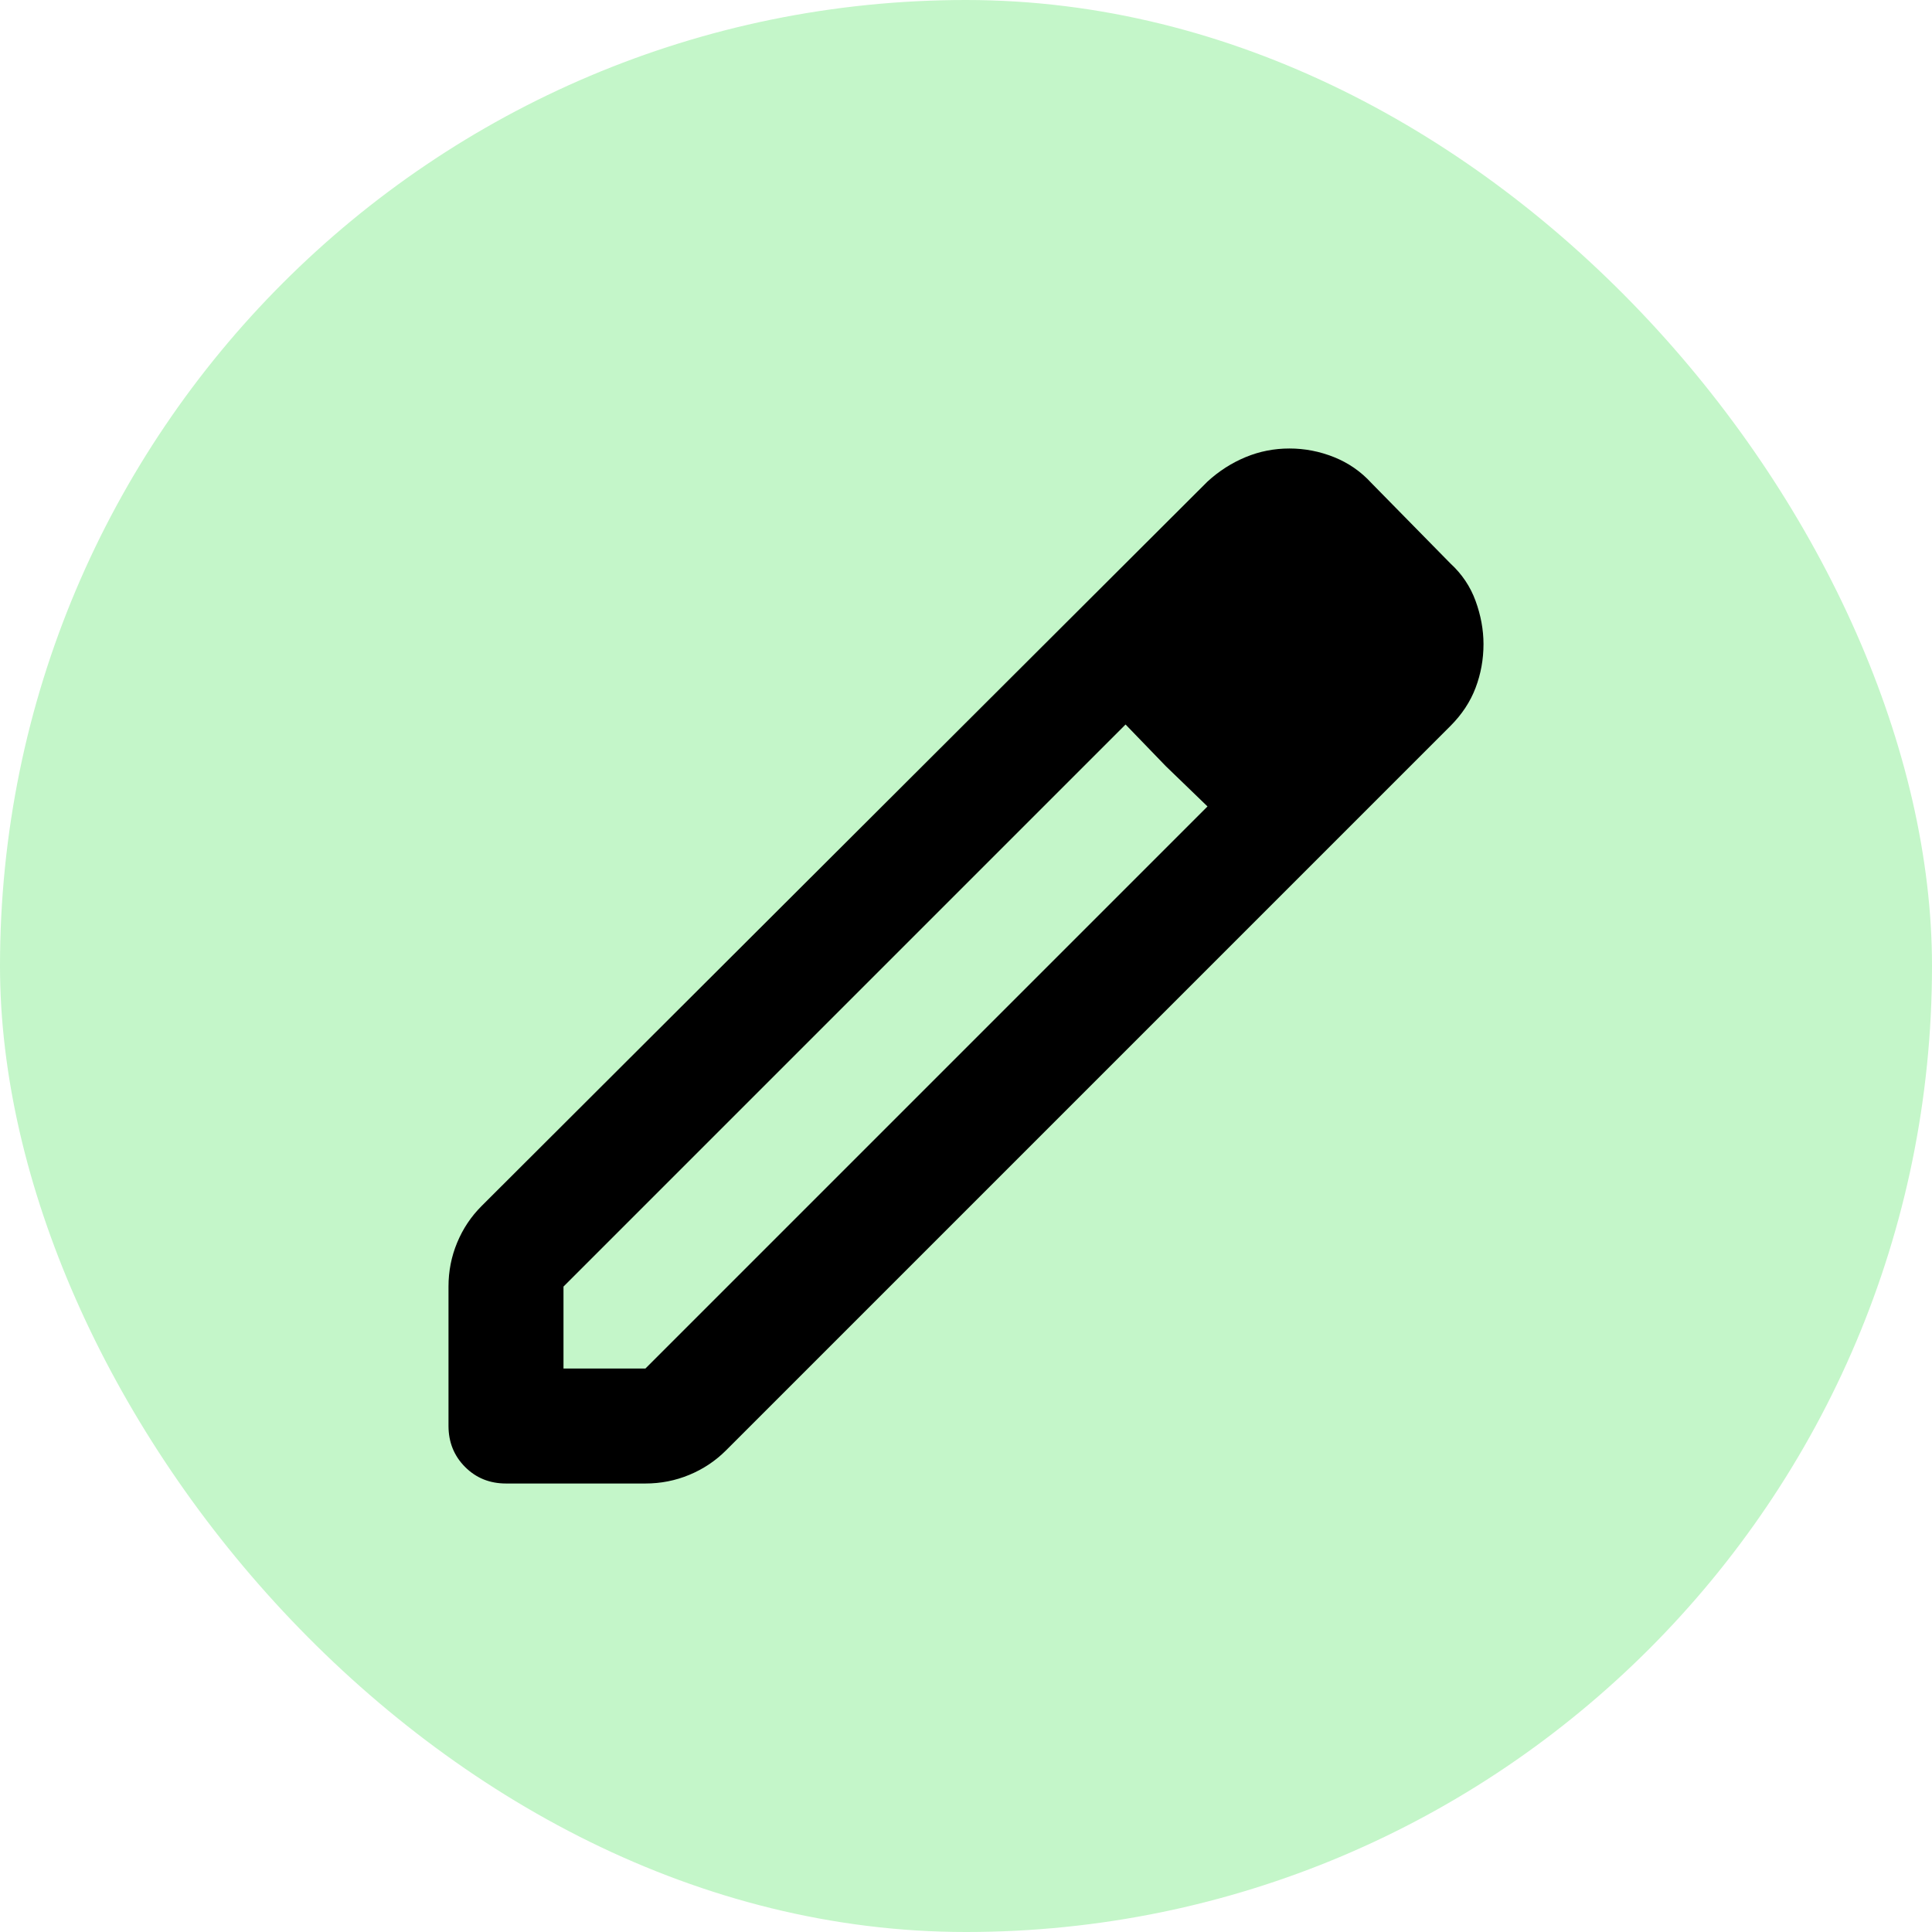
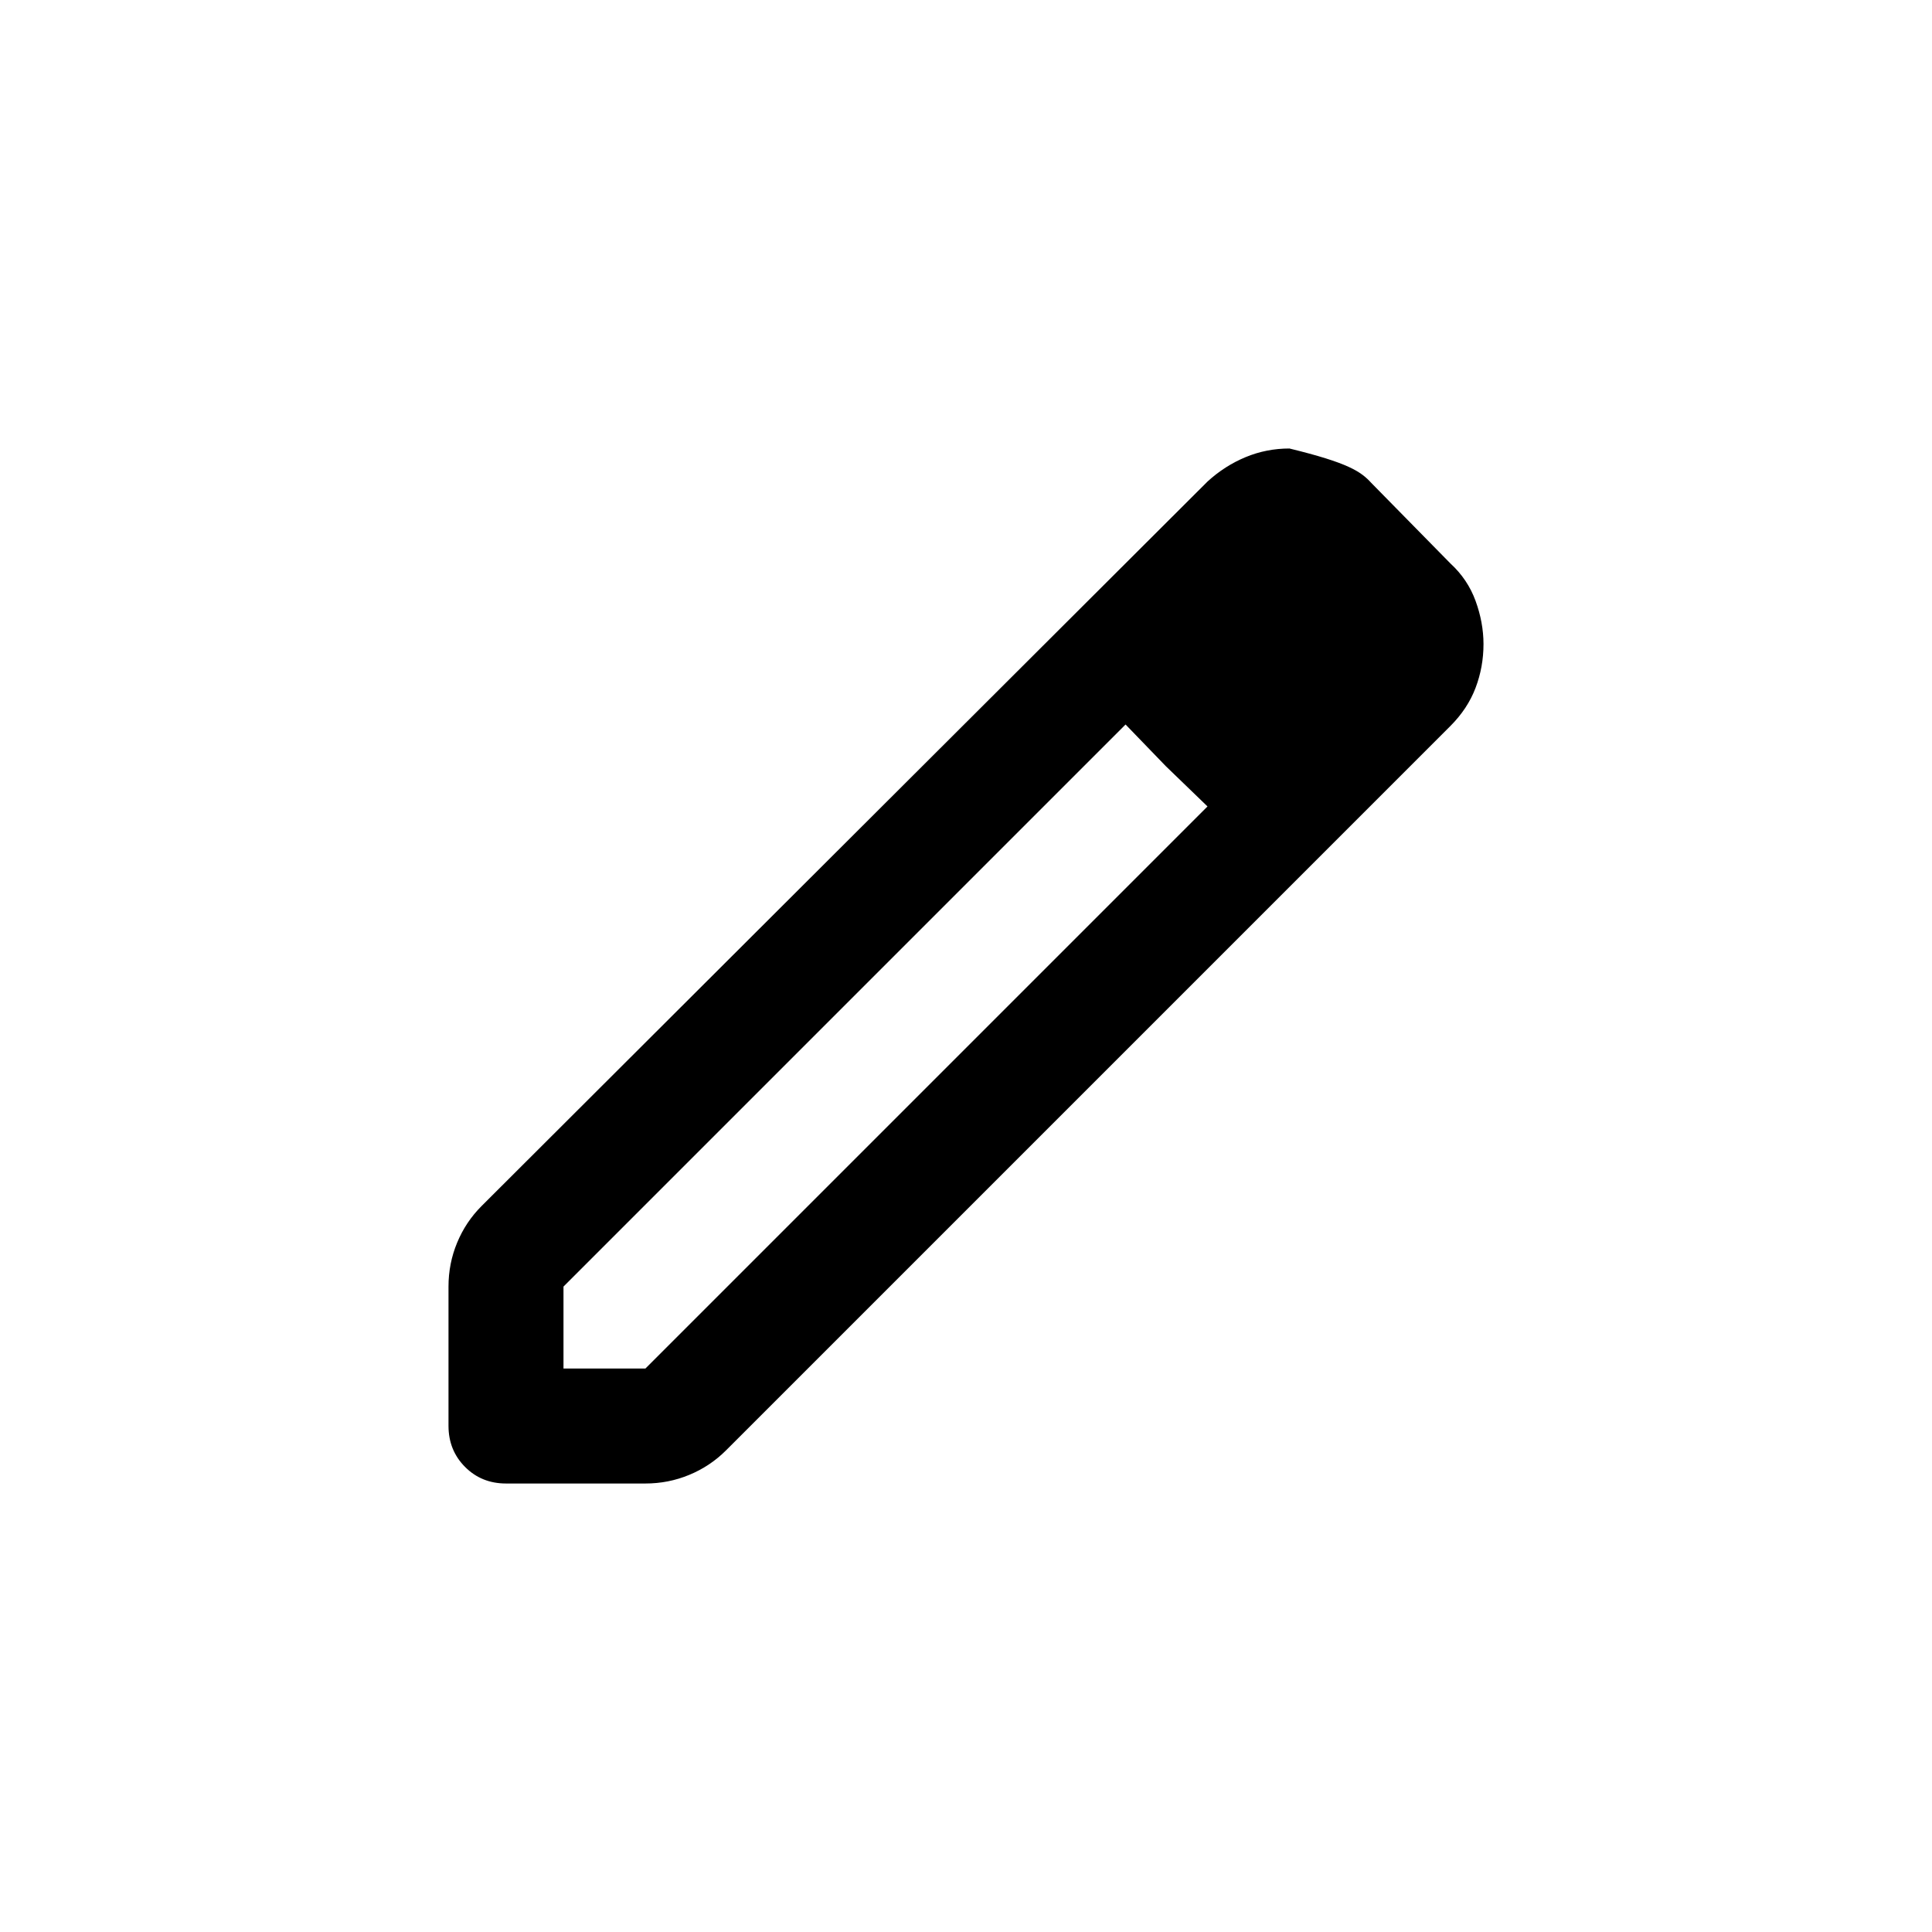
<svg xmlns="http://www.w3.org/2000/svg" width="56" height="56" viewBox="0 0 56 56" fill="none">
-   <rect width="56" height="56" rx="28" fill="#C4F6C9" />
-   <path d="M16.333 39.667H18.708L35 23.375L32.625 21L16.333 37.292V39.667ZM14.667 43C14.194 43 13.799 42.84 13.48 42.52C13.161 42.2 13.001 41.804 13 41.333V37.292C13 36.847 13.083 36.423 13.25 36.02C13.417 35.617 13.653 35.263 13.958 34.958L35 13.958C35.333 13.653 35.702 13.417 36.105 13.25C36.508 13.083 36.932 13 37.375 13C37.818 13 38.249 13.083 38.667 13.25C39.084 13.417 39.446 13.667 39.75 14L42.042 16.333C42.375 16.639 42.618 17 42.77 17.417C42.922 17.833 42.999 18.25 43 18.667C43 19.111 42.923 19.535 42.77 19.938C42.617 20.342 42.374 20.709 42.042 21.042L21.042 42.042C20.736 42.347 20.382 42.583 19.978 42.75C19.575 42.917 19.152 43 18.708 43H14.667ZM33.792 22.208L32.625 21L35 23.375L33.792 22.208Z" fill="black" />
+   <path d="M16.333 39.667H18.708L35 23.375L32.625 21L16.333 37.292V39.667ZM14.667 43C14.194 43 13.799 42.84 13.48 42.52C13.161 42.2 13.001 41.804 13 41.333V37.292C13 36.847 13.083 36.423 13.25 36.02C13.417 35.617 13.653 35.263 13.958 34.958L35 13.958C35.333 13.653 35.702 13.417 36.105 13.25C36.508 13.083 36.932 13 37.375 13C39.084 13.417 39.446 13.667 39.75 14L42.042 16.333C42.375 16.639 42.618 17 42.77 17.417C42.922 17.833 42.999 18.25 43 18.667C43 19.111 42.923 19.535 42.77 19.938C42.617 20.342 42.374 20.709 42.042 21.042L21.042 42.042C20.736 42.347 20.382 42.583 19.978 42.75C19.575 42.917 19.152 43 18.708 43H14.667ZM33.792 22.208L32.625 21L35 23.375L33.792 22.208Z" fill="black" />
</svg>